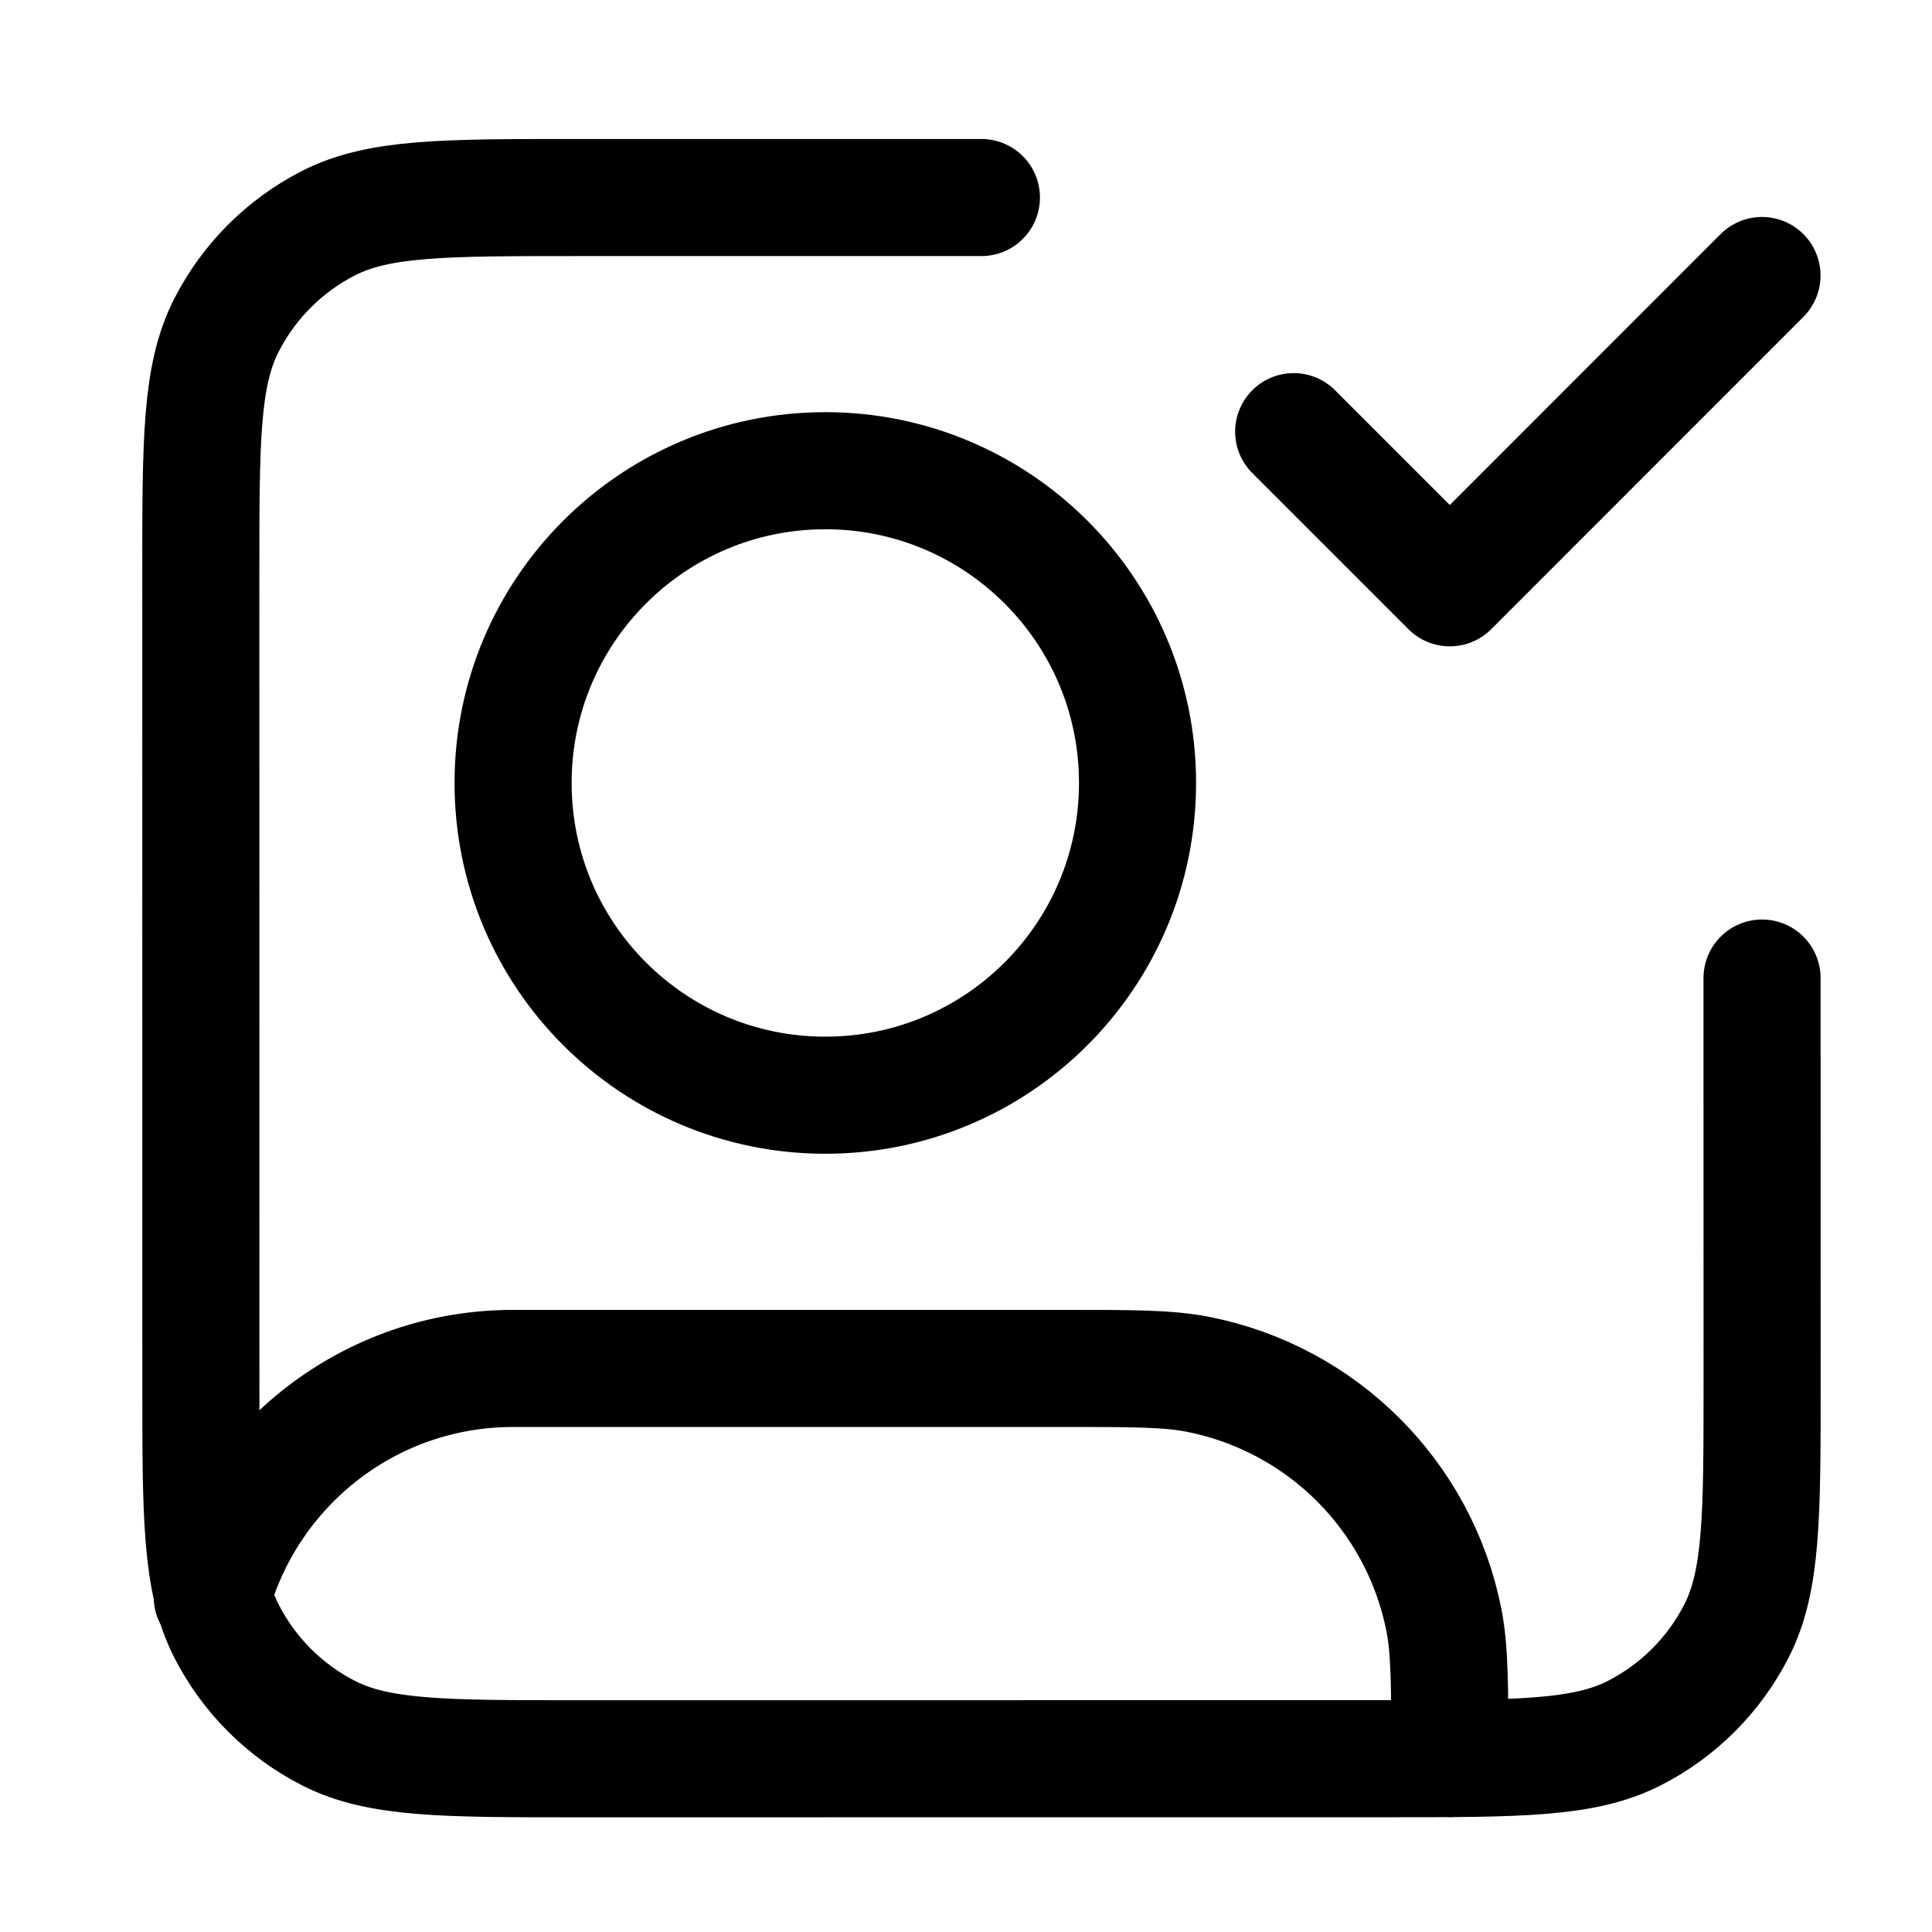
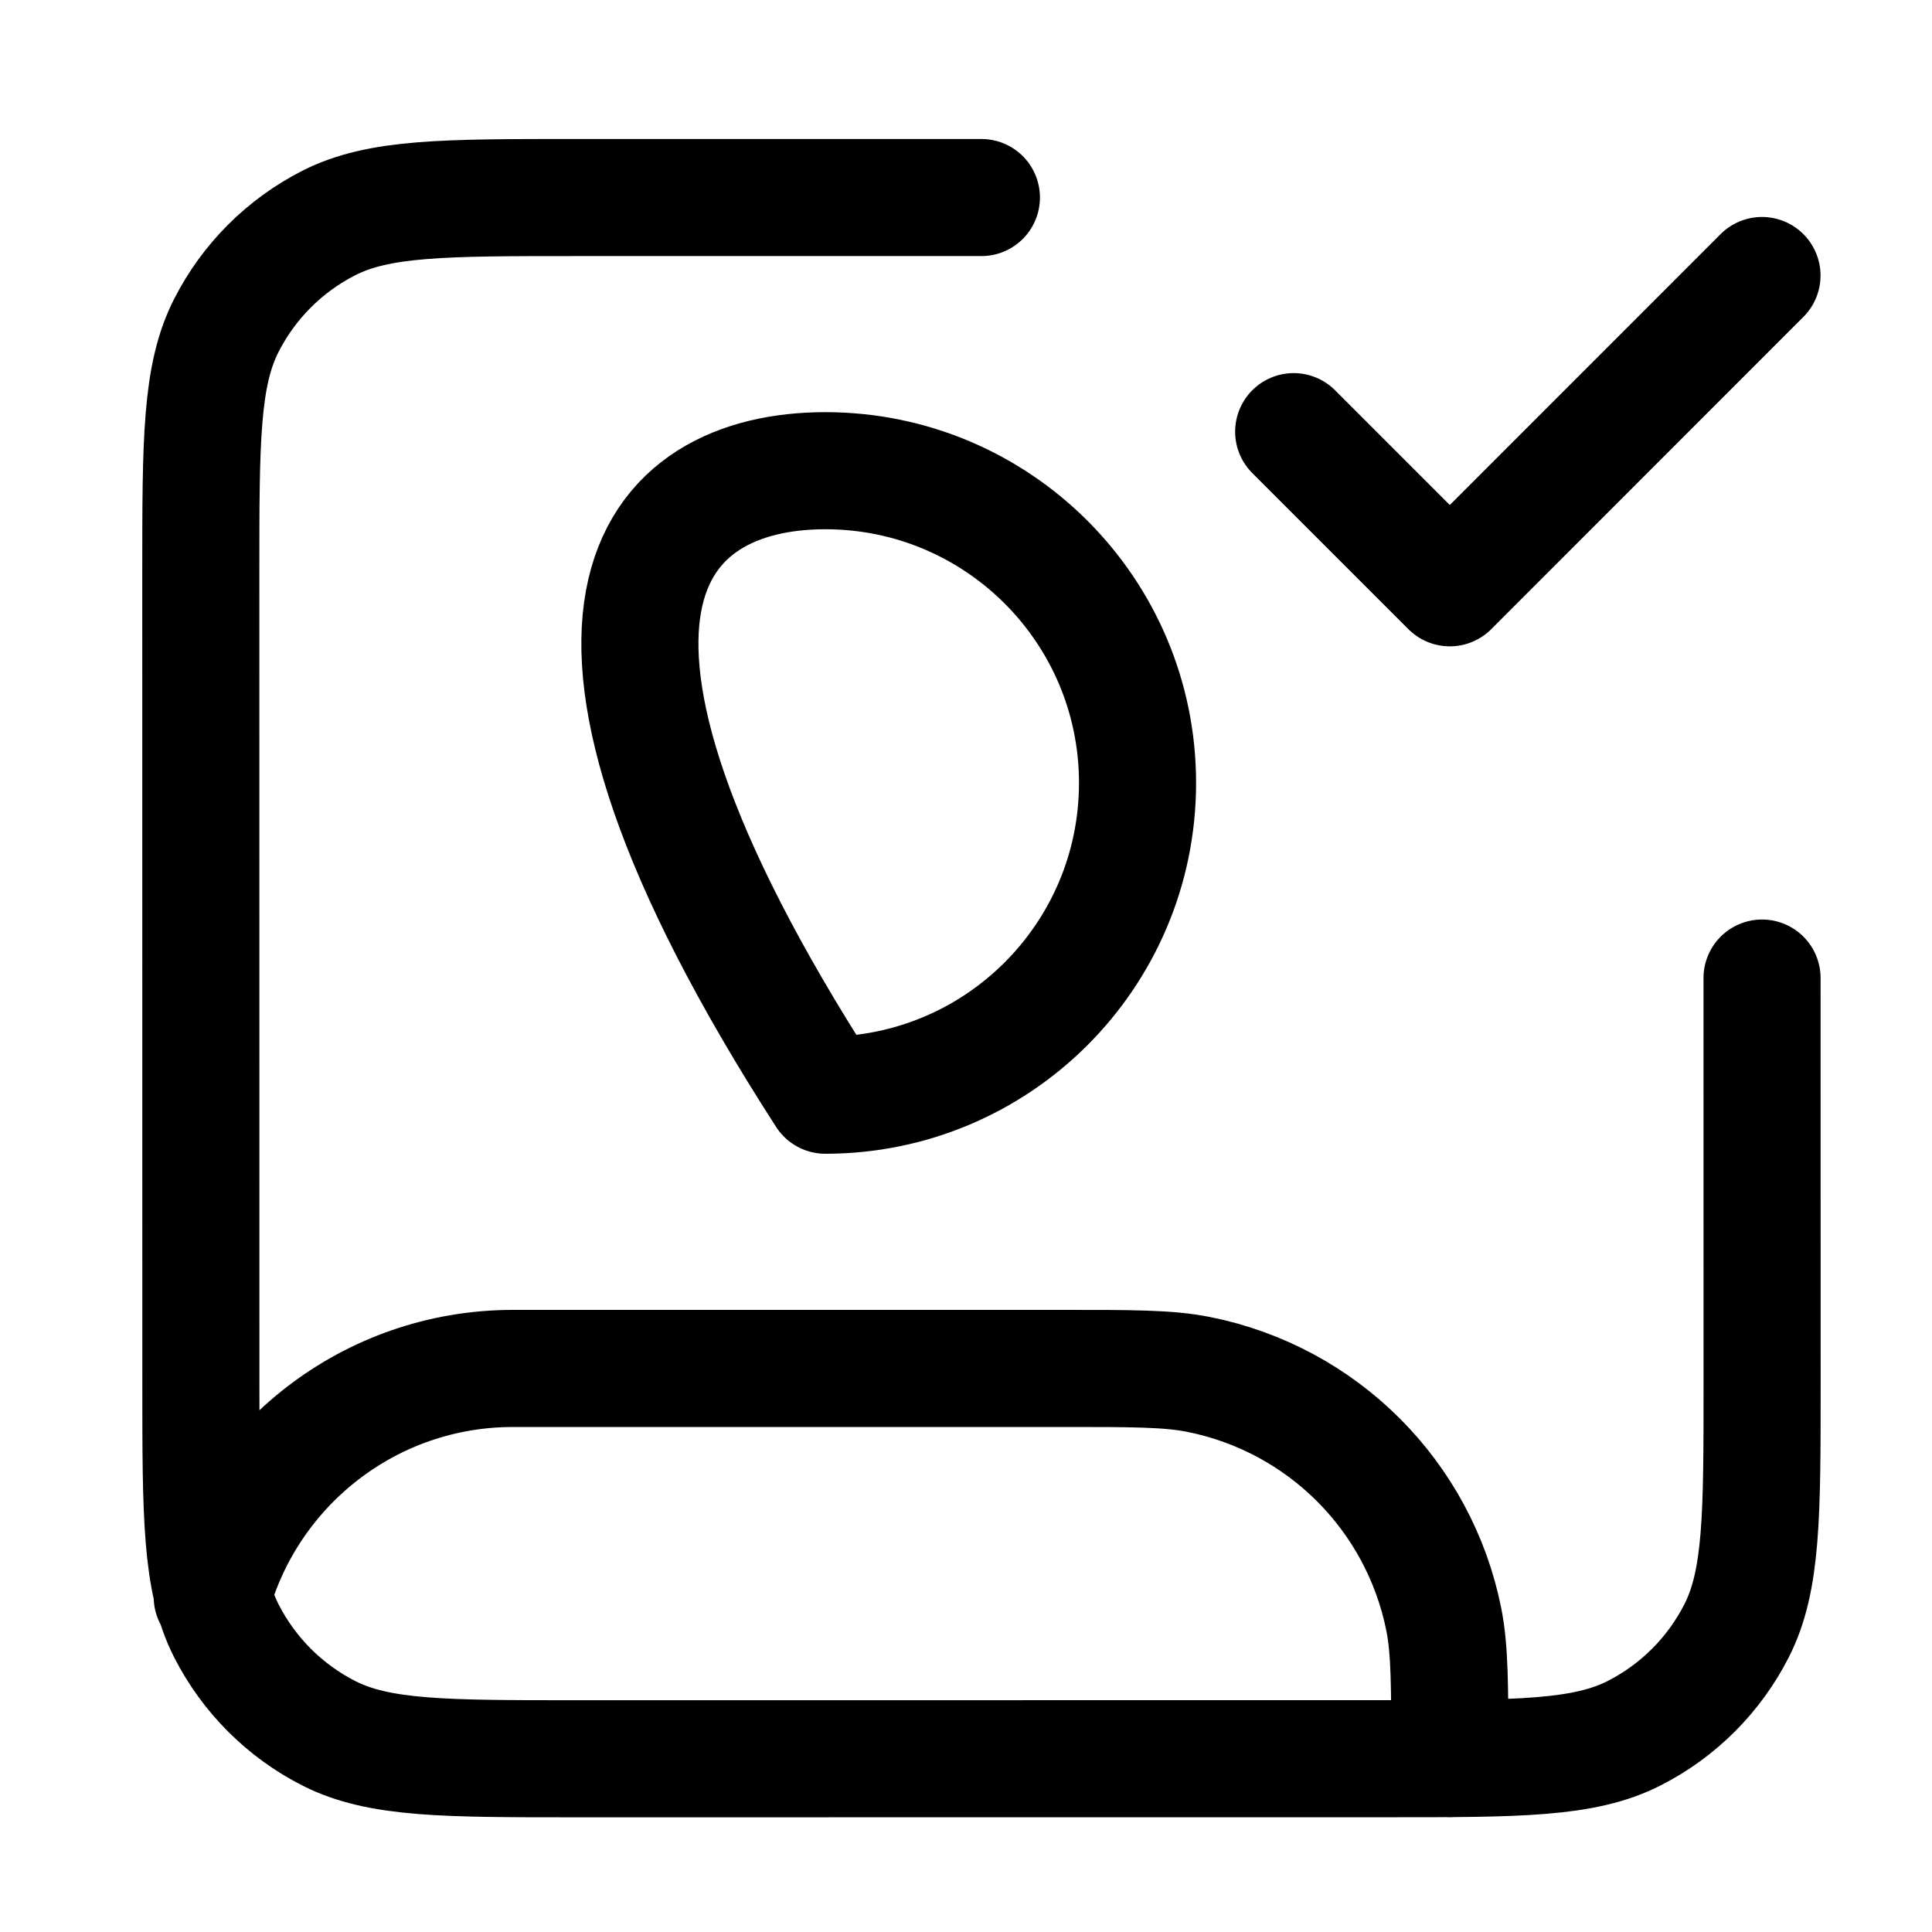
<svg xmlns="http://www.w3.org/2000/svg" width="33" height="33" viewBox="0 0 33 33" fill="none">
-   <path d="M22.097 7.373L24.764 10.04L30.096 4.706M30.097 16.706L30.098 23.639C30.098 25.88 30.098 27 29.662 27.855C29.279 28.608 28.667 29.22 27.914 29.604C27.058 30.04 25.938 30.04 23.698 30.04L9.831 30.041C7.591 30.041 6.471 30.041 5.615 29.605C4.863 29.222 4.251 28.61 3.867 27.857C3.431 27.002 3.431 25.881 3.431 23.641L3.43 9.775C3.43 7.534 3.43 6.414 3.866 5.559C4.249 4.806 4.861 4.194 5.614 3.81C6.469 3.374 7.589 3.374 9.83 3.374L16.763 3.374M3.625 27.276C4.251 25.026 6.314 23.374 8.764 23.374L18.097 23.374C19.336 23.373 19.956 23.373 20.471 23.476C22.587 23.897 24.241 25.55 24.662 27.666C24.764 28.181 24.764 28.801 24.764 30.04M19.43 13.373C19.43 16.319 17.043 18.707 14.097 18.707C11.152 18.707 8.764 16.32 8.764 13.374C8.763 10.429 11.151 8.041 14.097 8.04C17.042 8.04 19.43 10.428 19.43 13.373Z" stroke="black" stroke-width="2" stroke-linecap="round" stroke-linejoin="round" />
+   <path d="M22.097 7.373L24.764 10.04L30.096 4.706M30.097 16.706L30.098 23.639C30.098 25.88 30.098 27 29.662 27.855C29.279 28.608 28.667 29.22 27.914 29.604C27.058 30.04 25.938 30.04 23.698 30.04L9.831 30.041C7.591 30.041 6.471 30.041 5.615 29.605C4.863 29.222 4.251 28.61 3.867 27.857C3.431 27.002 3.431 25.881 3.431 23.641L3.43 9.775C3.43 7.534 3.43 6.414 3.866 5.559C4.249 4.806 4.861 4.194 5.614 3.81C6.469 3.374 7.589 3.374 9.83 3.374L16.763 3.374M3.625 27.276C4.251 25.026 6.314 23.374 8.764 23.374L18.097 23.374C19.336 23.373 19.956 23.373 20.471 23.476C22.587 23.897 24.241 25.55 24.662 27.666C24.764 28.181 24.764 28.801 24.764 30.04M19.43 13.373C19.43 16.319 17.043 18.707 14.097 18.707C8.763 10.429 11.151 8.041 14.097 8.04C17.042 8.04 19.43 10.428 19.43 13.373Z" stroke="black" stroke-width="2" stroke-linecap="round" stroke-linejoin="round" />
</svg>